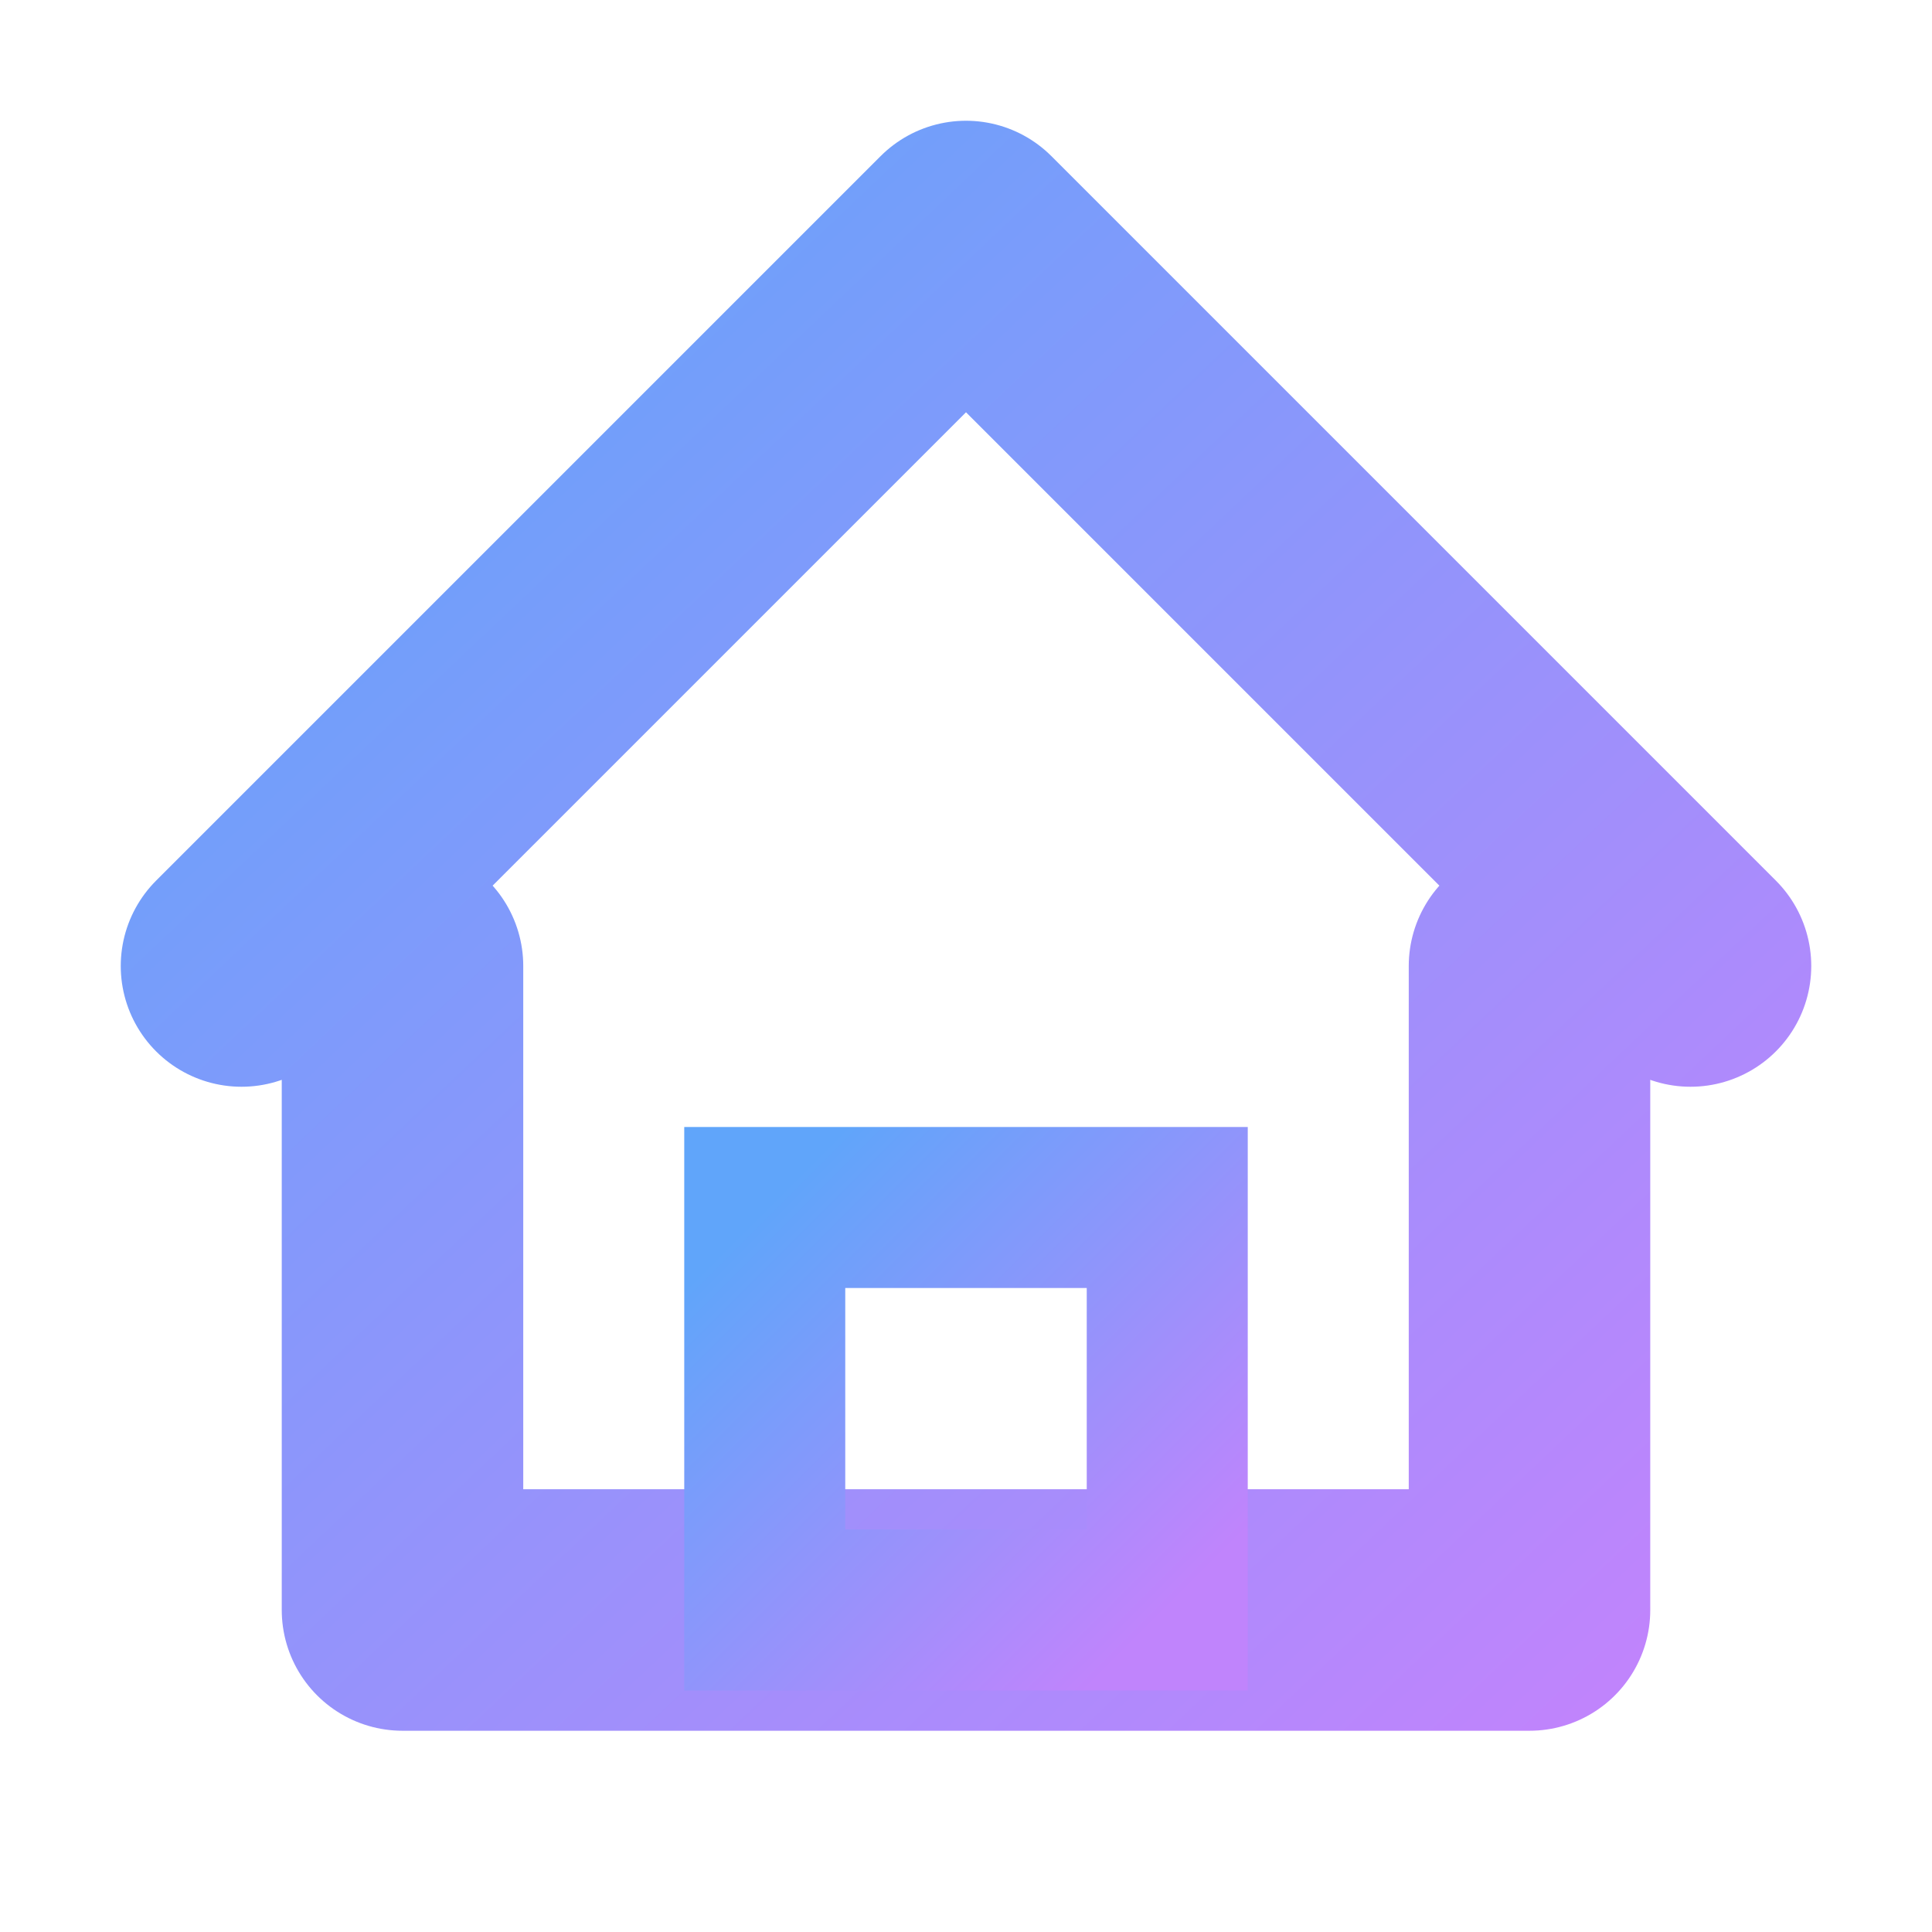
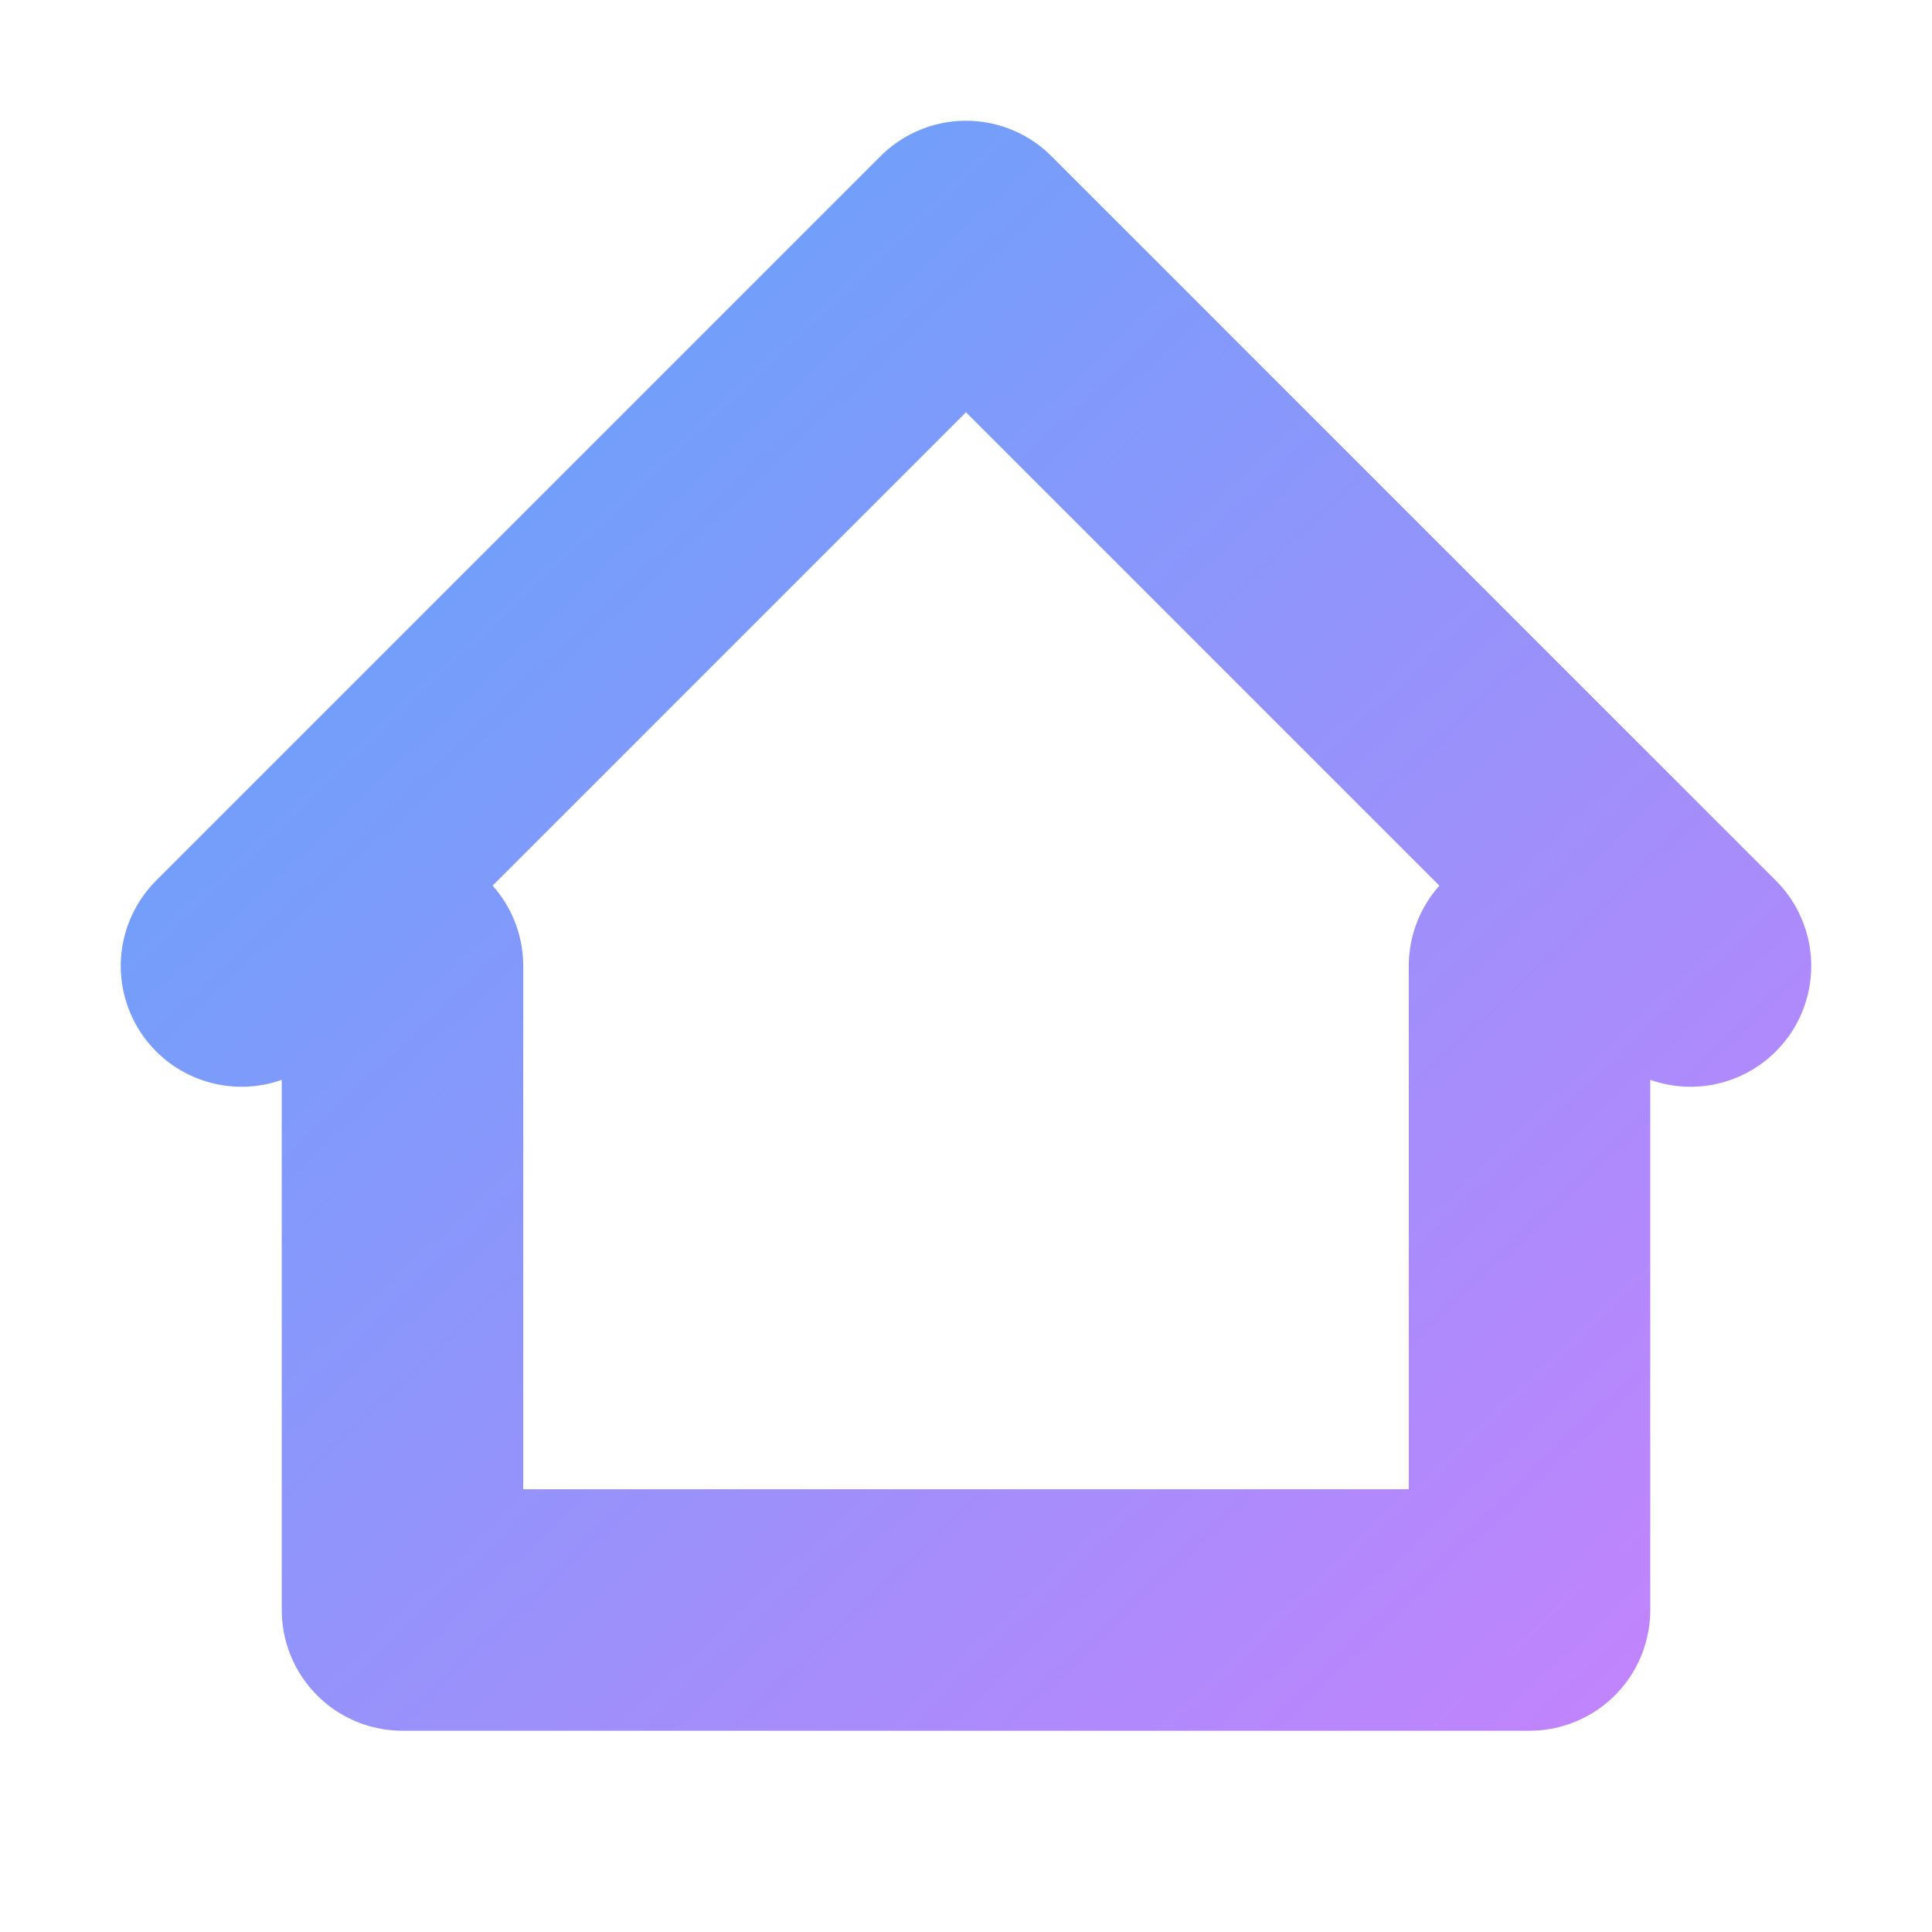
<svg xmlns="http://www.w3.org/2000/svg" width="80" height="80" viewBox="0 0 24 24">
  <defs>
    <linearGradient id="grad3" x1="0%" y1="0%" x2="100%" y2="100%">
      <stop offset="0%" style="stop-color:#60a5fa;stop-opacity:1" />
      <stop offset="100%" style="stop-color:#c084fc;stop-opacity:1" />
    </linearGradient>
  </defs>
  <path d="M3 12 L12 3 L21 12 M5 12 L5 20 L19 20 L19 12" fill="none" stroke="url(#grad3)" stroke-width="3" stroke-linecap="round" stroke-linejoin="round" />
-   <rect x="9.5" y="15" width="5" height="5" fill="none" stroke="url(#grad3)" stroke-width="2" />
</svg>